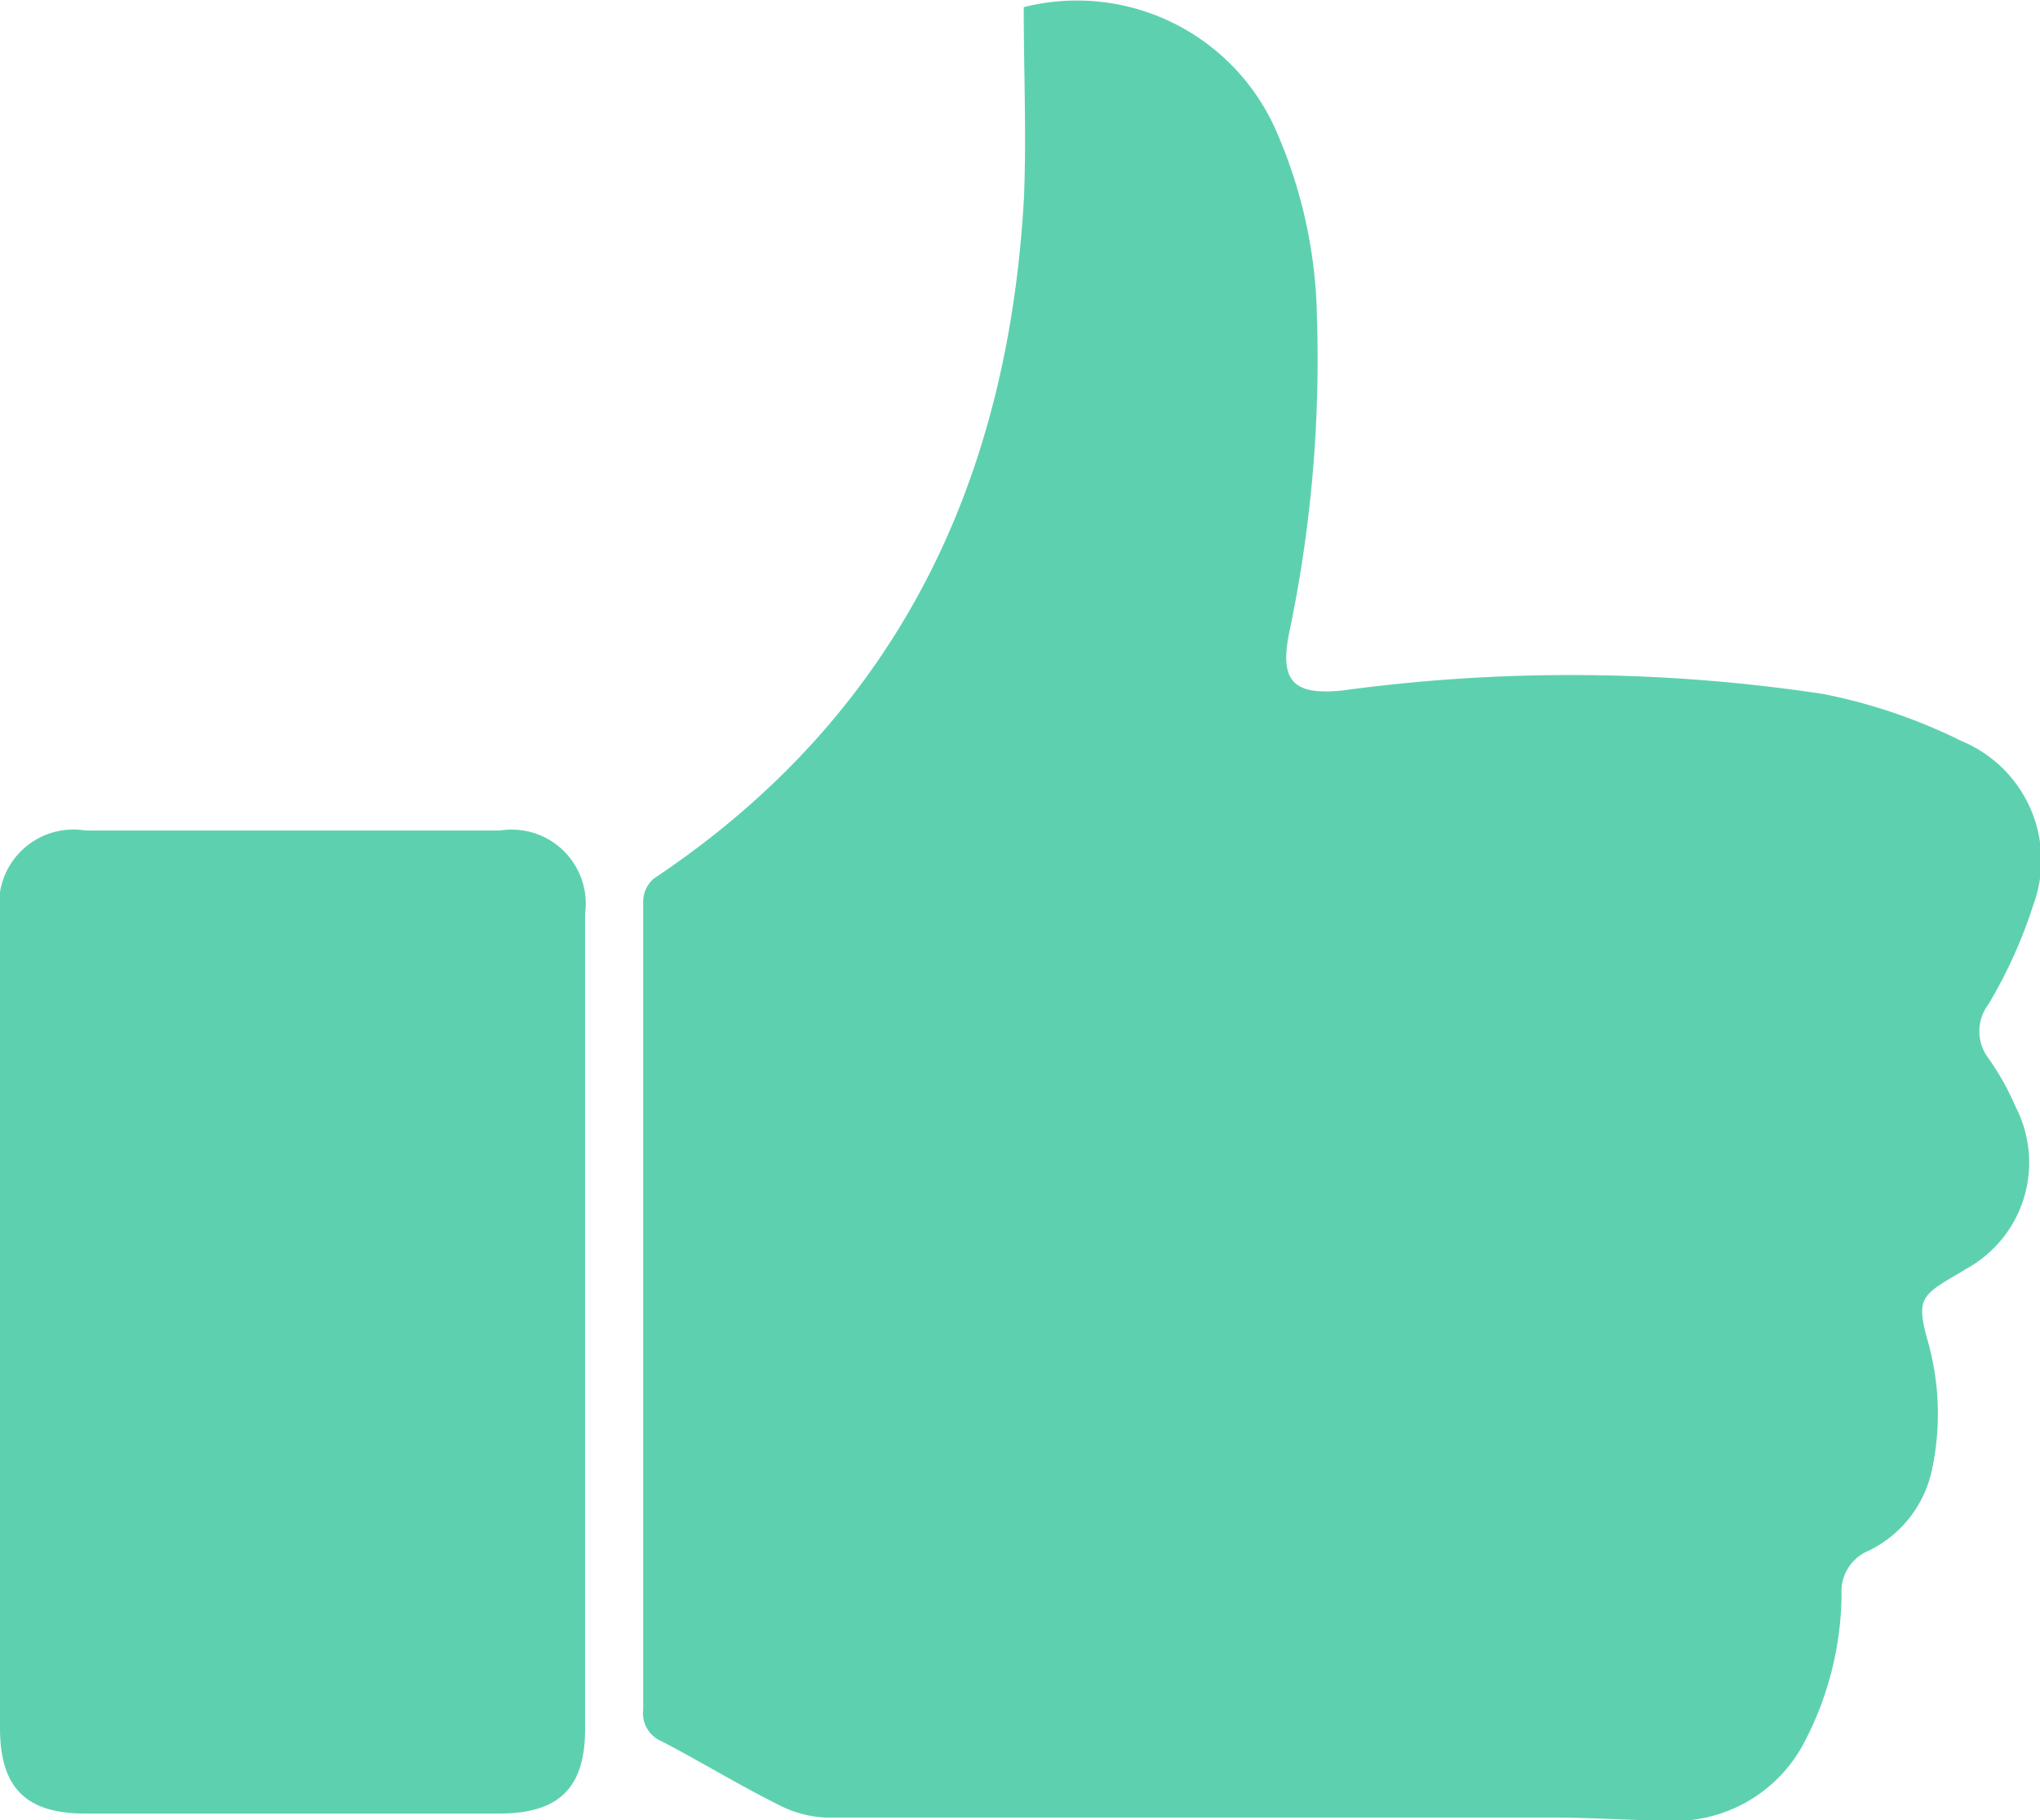
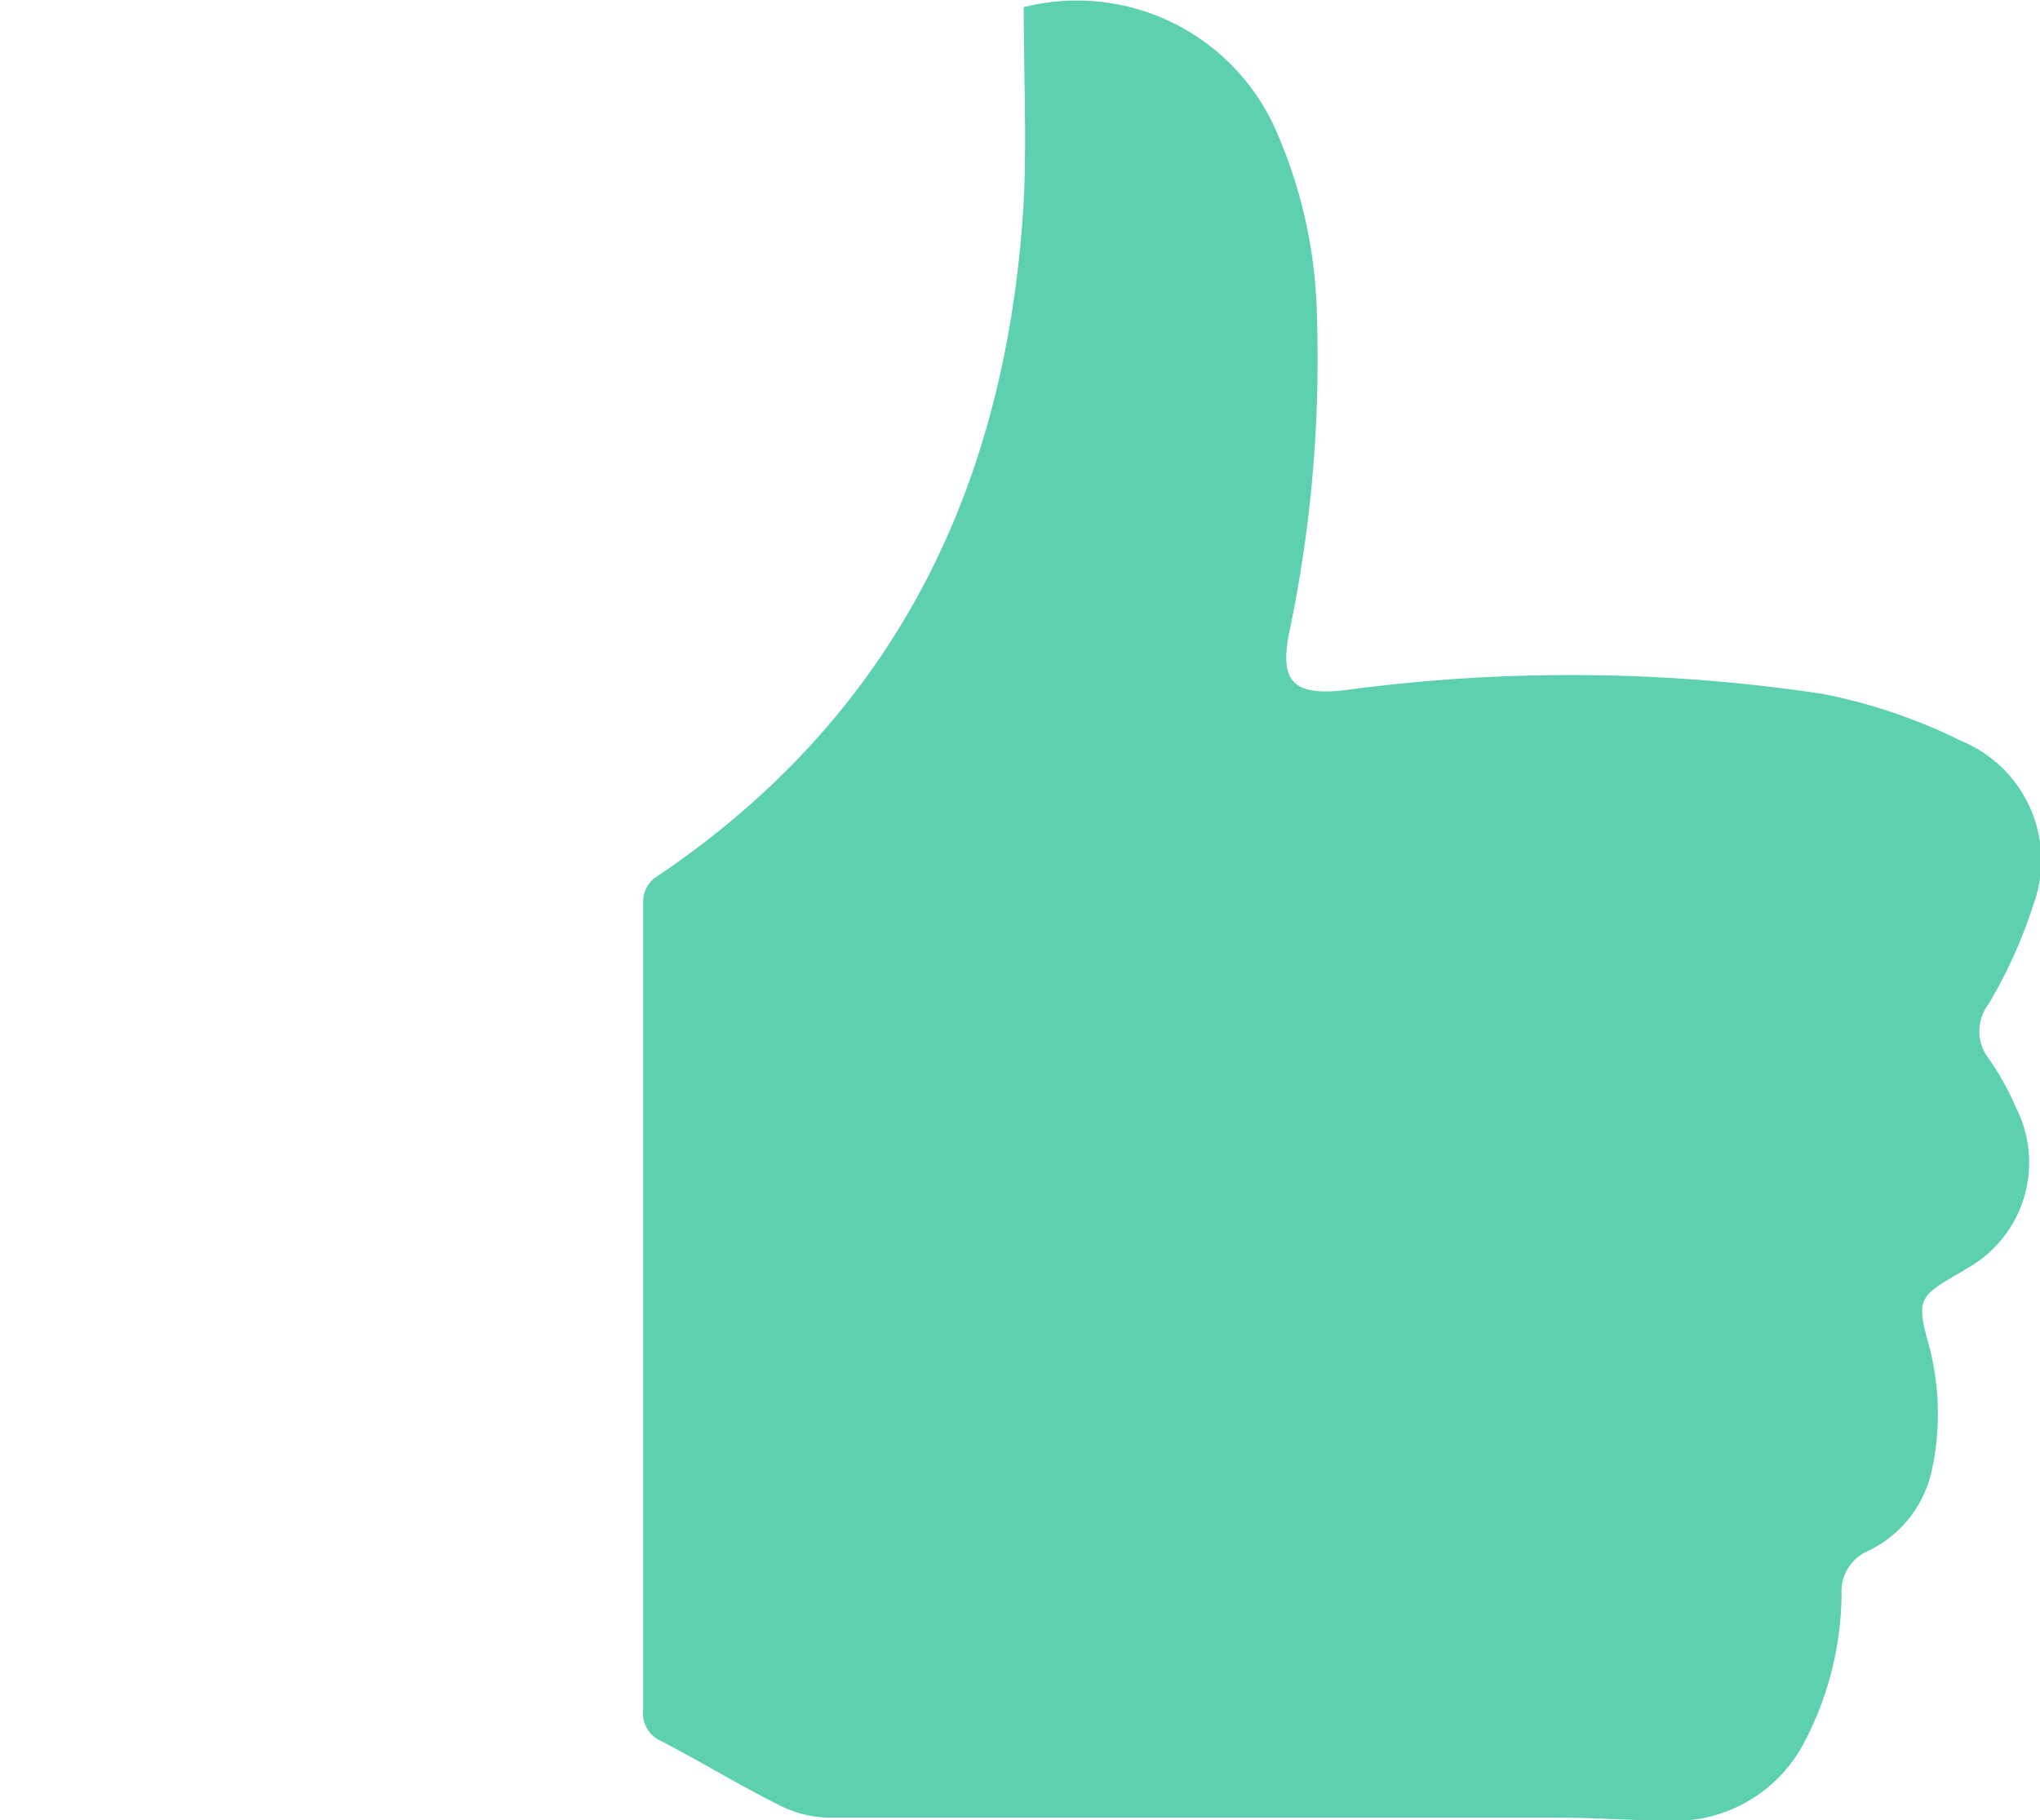
<svg xmlns="http://www.w3.org/2000/svg" id="Layer_1" data-name="Layer 1" viewBox="0 0 60.04 53.59">
  <defs>
    <style>.cls-1{fill:#5dd1af;}</style>
  </defs>
  <path class="cls-1" d="M30.13.31A6.4,6.4,0,0,1,37.58,4a14.23,14.23,0,0,1,1.18,5.45,39.14,39.14,0,0,1-.82,9.29c-.28,1.41.12,1.83,1.55,1.69a49.83,49.83,0,0,1,14.17.1,16.25,16.25,0,0,1,4.08,1.39,3.8,3.8,0,0,1,2.1,4.83,14.16,14.16,0,0,1-1.32,2.92,1.31,1.31,0,0,0,0,1.58,7.7,7.7,0,0,1,.8,1.43,3.57,3.57,0,0,1-1.48,4.79c-.15.1-.3.18-.45.27-.86.51-.95.7-.69,1.71a7.88,7.88,0,0,1,.16,3.92A3.43,3.43,0,0,1,55,45.75a1.3,1.3,0,0,0-.8,1.3,9.55,9.55,0,0,1-1.08,4.31,4.3,4.3,0,0,1-4.21,2.33c-1,0-2-.08-3.06-.08-7.16,0-14.32,0-21.49,0a3.32,3.32,0,0,1-1.47-.39c-1.16-.58-2.27-1.26-3.42-1.86a.89.89,0,0,1-.54-.93c0-7.94,0-15.88,0-23.81a.89.89,0,0,1,.32-.66c7.17-4.79,10.44-11.7,10.89-20.11C30.21,4,30.13,2.19,30.13.31Z" transform="translate(0 -0.1)" />
-   <path class="cls-1" d="M0,39V27.06a2.19,2.19,0,0,1,2.52-2.51q6.11,0,12.2,0A2.18,2.18,0,0,1,17.22,27V51c0,1.74-.77,2.49-2.53,2.49H2.5c-1.74,0-2.5-.77-2.5-2.51Z" transform="translate(0 -0.1)" />
</svg>